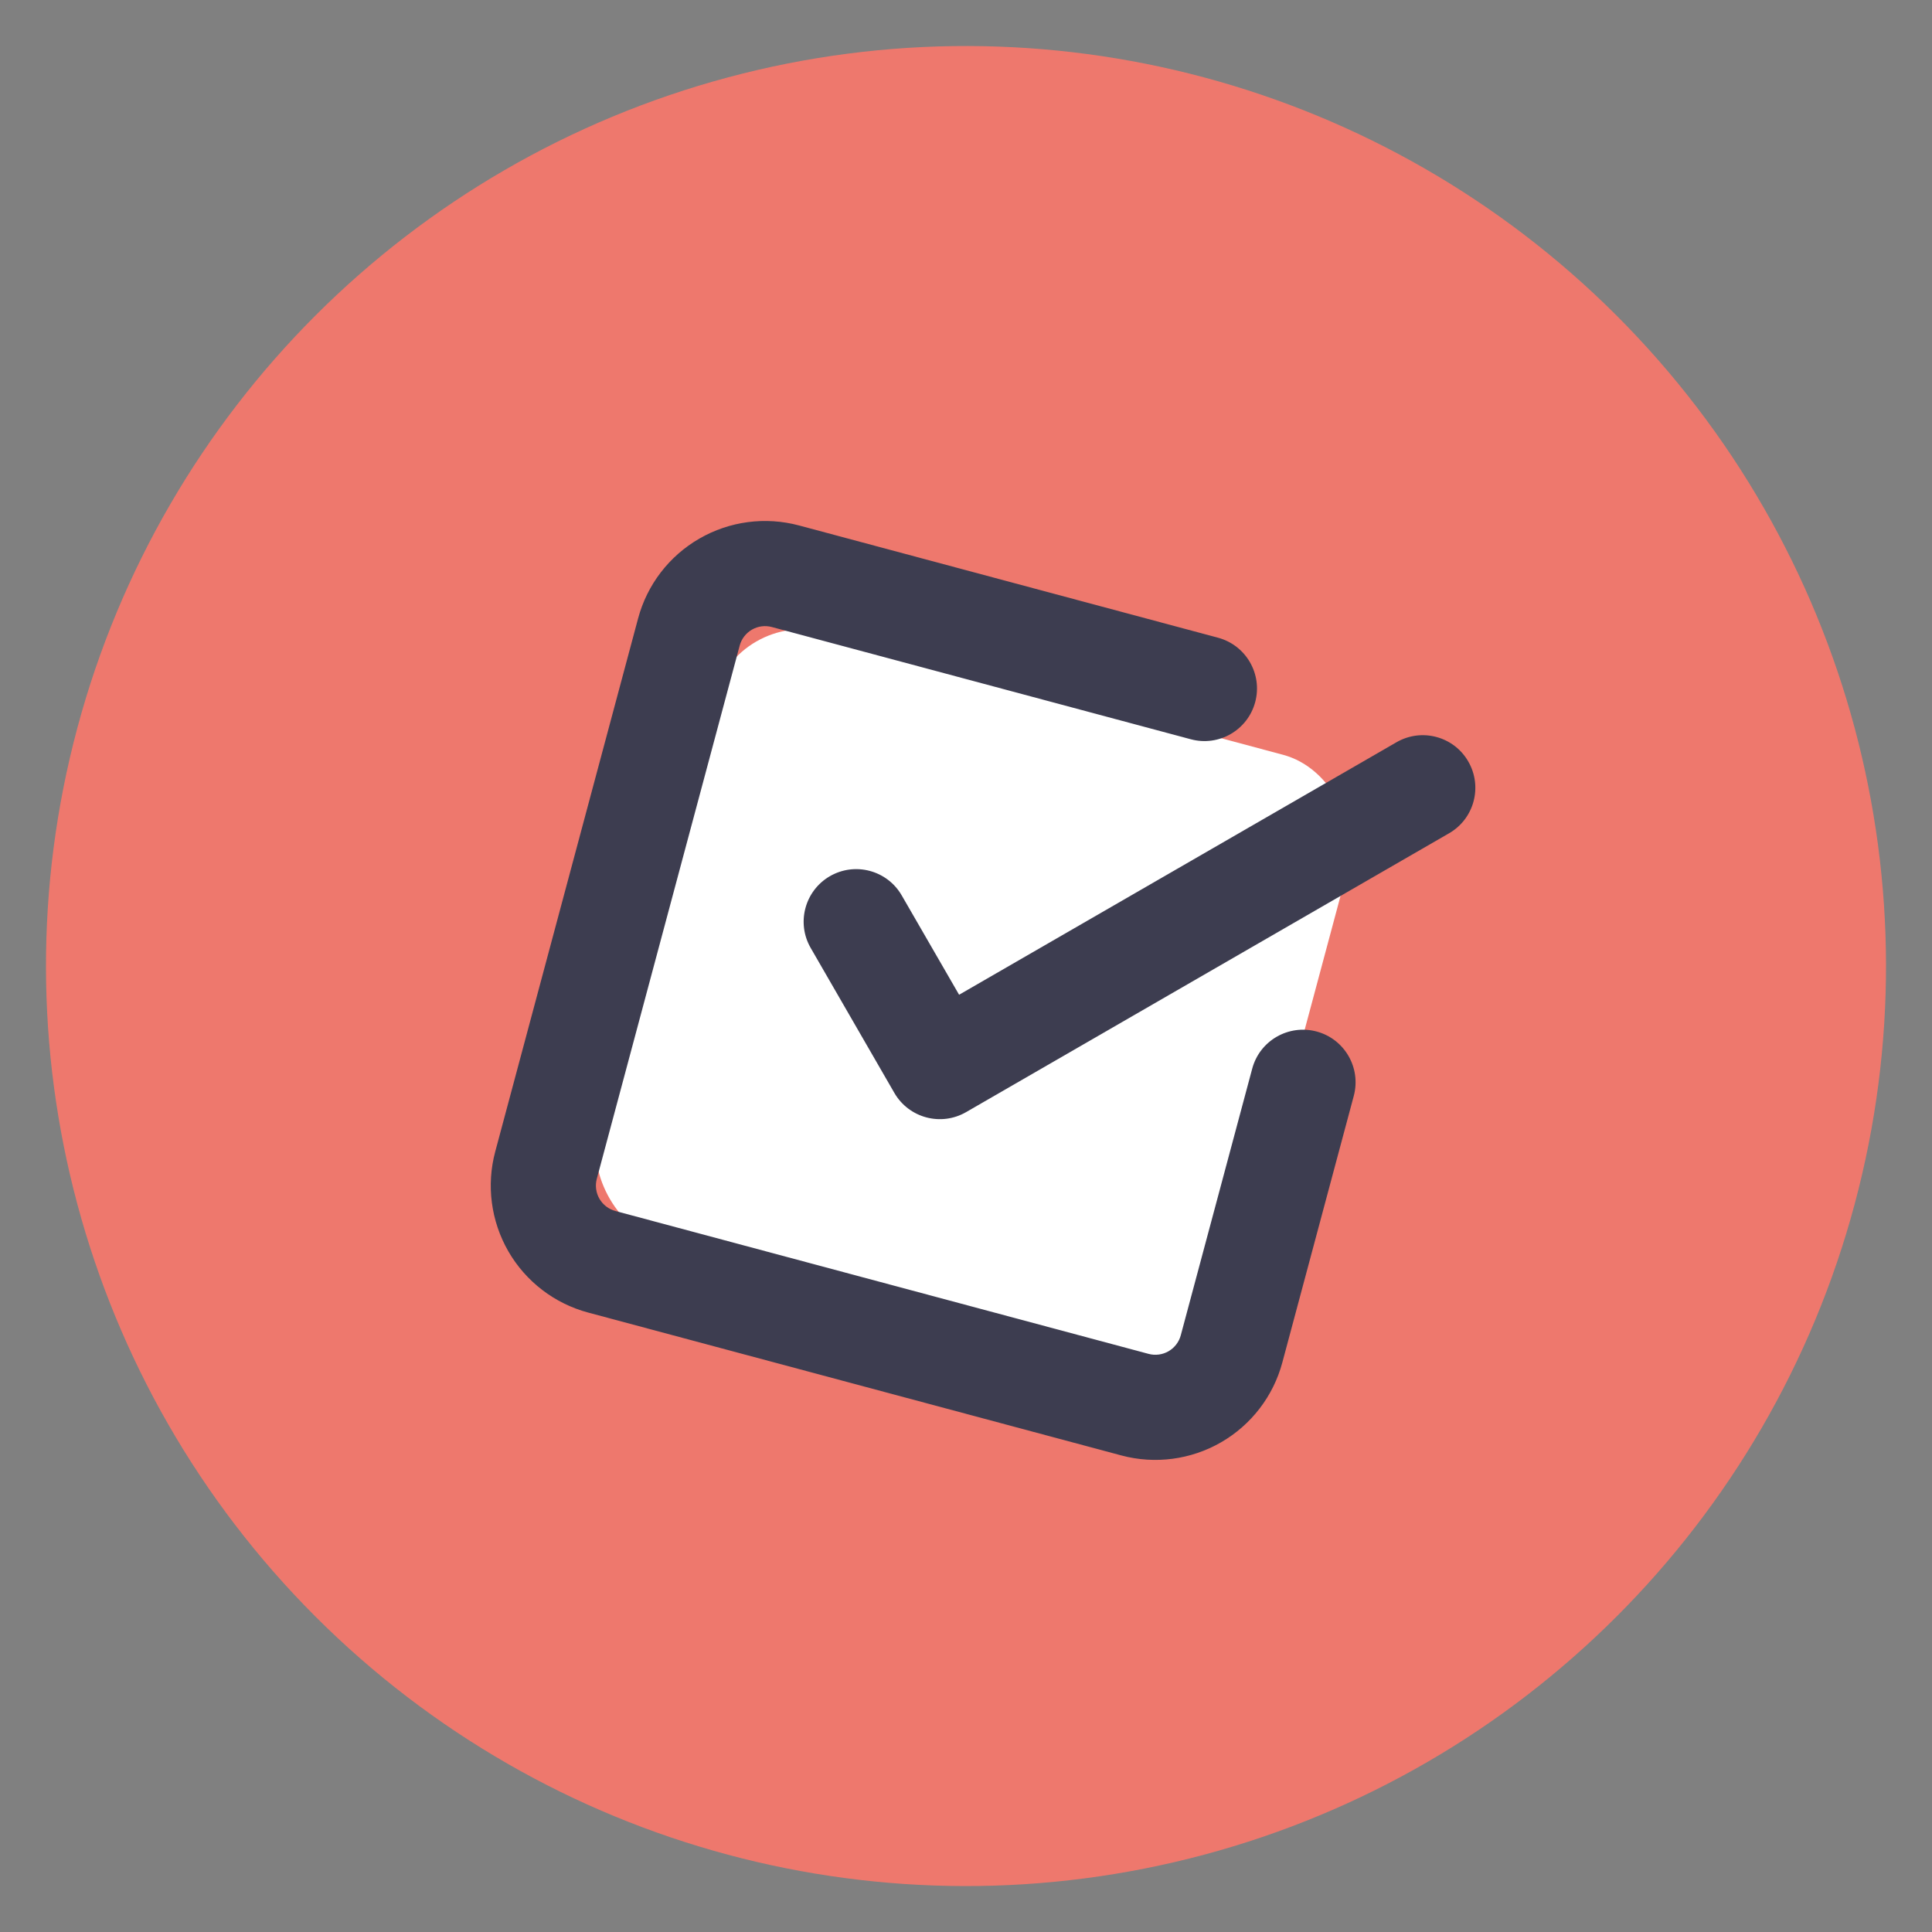
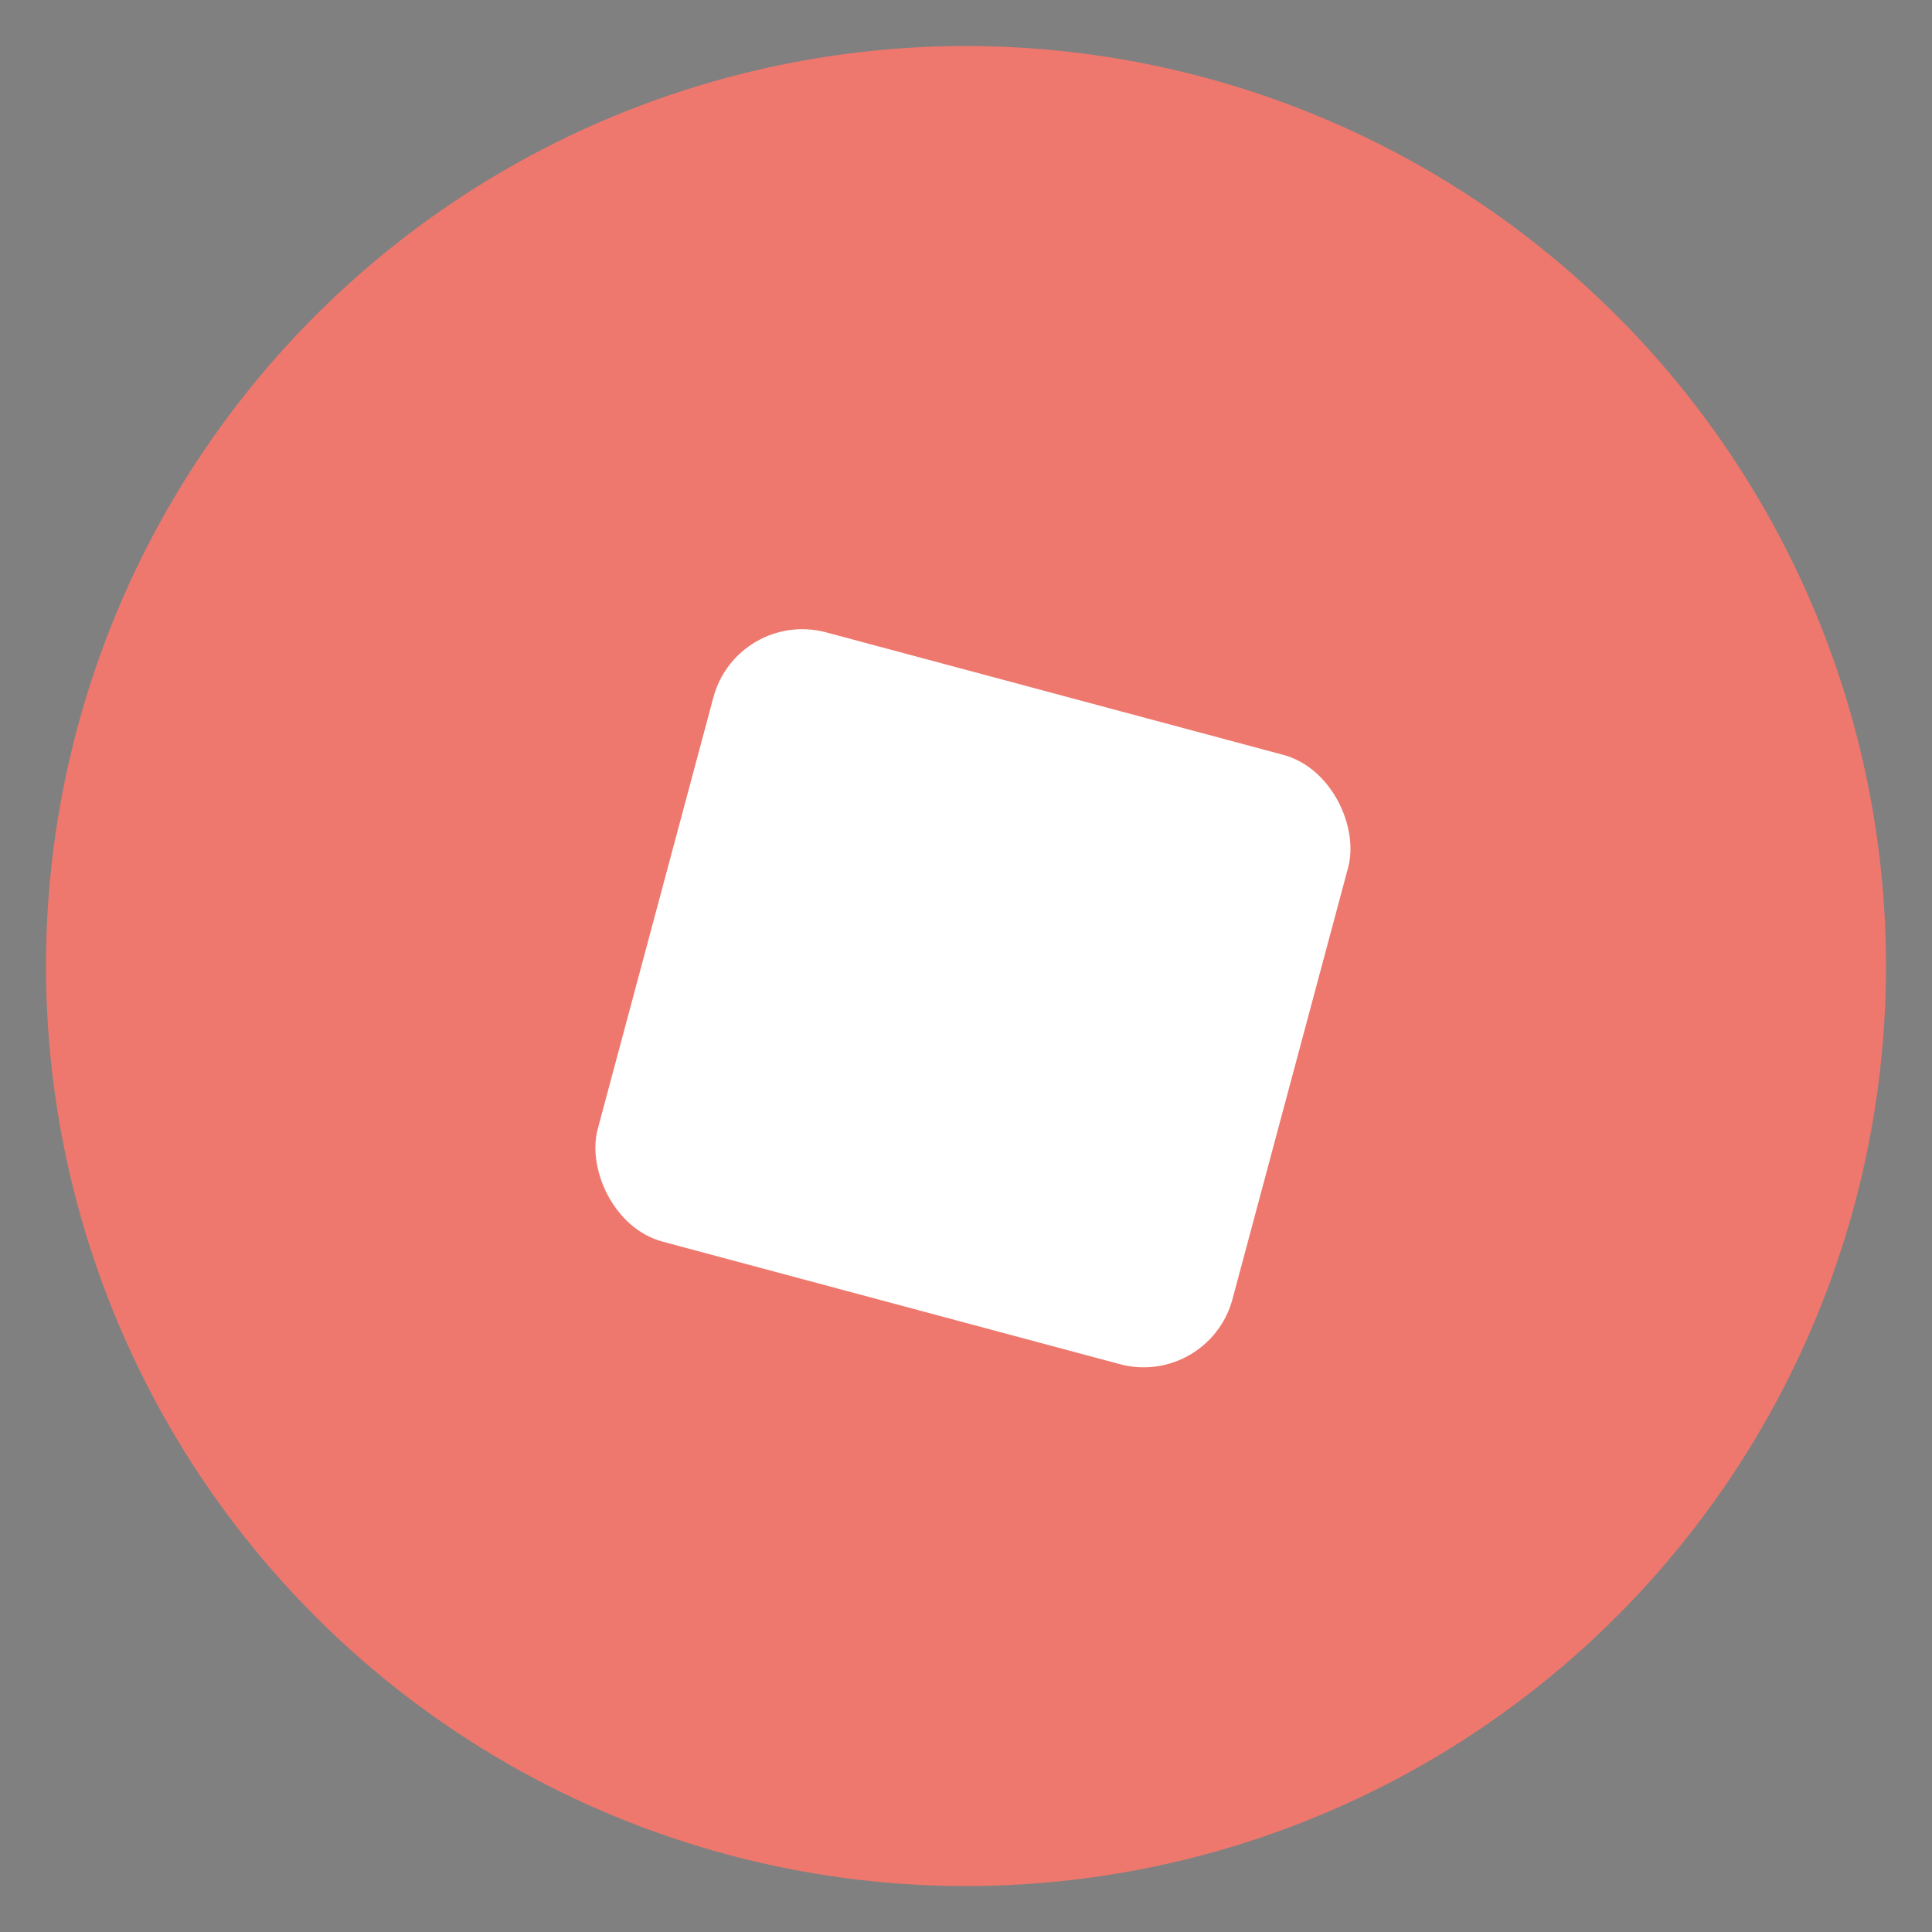
<svg xmlns="http://www.w3.org/2000/svg" width="42" height="42" viewBox="0 0 42 42" fill="none">
  <rect x="0" y="0" width="42" height="42" fill="#808080" stroke="none" />
  <circle cx="21" cy="21.001" r="20" transform="rotate(15 21 21.001)" fill="#EE786D" />
  <g clip-path="url(#clip0_1540_24969)">
    <rect x="16.026" y="13.229" width="14.286" height="13.714" rx="2" transform="rotate(15 16.026 13.229)" fill="white" />
-     <path fill-rule="evenodd" clip-rule="evenodd" d="M31.919 16.554C32.235 17.101 32.048 17.8 31.501 18.115L21.003 24.176C20.457 24.492 19.758 24.305 19.442 23.758L17.624 20.608C17.308 20.062 17.496 19.363 18.042 19.047C18.589 18.732 19.288 18.919 19.603 19.466L20.85 21.625L30.358 16.136C30.905 15.82 31.604 16.007 31.919 16.554Z" fill="#3D3D50" />
-     <path fill-rule="evenodd" clip-rule="evenodd" d="M16.779 13.631C16.633 13.592 16.477 13.612 16.346 13.688C16.215 13.764 16.119 13.889 16.08 14.035L12.974 25.626C12.935 25.773 12.955 25.928 13.031 26.06C13.107 26.191 13.232 26.287 13.378 26.326L24.969 29.432C25.115 29.471 25.271 29.451 25.403 29.375C25.534 29.299 25.63 29.174 25.669 29.028L27.222 23.232C27.385 22.622 28.012 22.261 28.622 22.424C29.231 22.587 29.593 23.214 29.43 23.824L27.877 29.619C27.681 30.351 27.202 30.975 26.546 31.354C25.889 31.733 25.109 31.836 24.377 31.64L12.786 28.534C12.054 28.338 11.43 27.859 11.051 27.203C10.673 26.546 10.57 25.766 10.766 25.035L13.872 13.443C14.068 12.711 14.547 12.087 15.203 11.709C15.859 11.33 16.639 11.227 17.371 11.423L26.478 13.863C27.088 14.027 27.45 14.653 27.287 15.263C27.123 15.873 26.497 16.235 25.887 16.071L16.779 13.631Z" fill="#3D3D50" />
  </g>
  <defs>
    <clipPath id="clip0_1540_24969">
      <rect width="20.571" height="20.571" fill="white" transform="translate(13.602 8.934) rotate(15)" />
    </clipPath>
  </defs>
</svg>